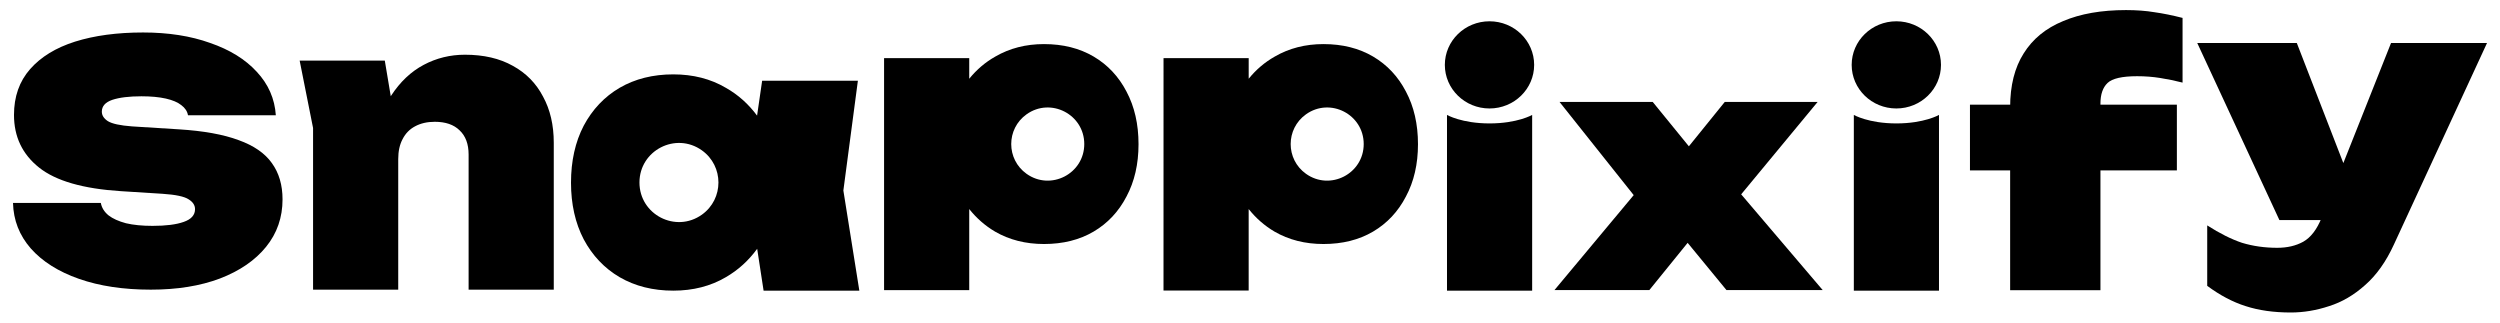
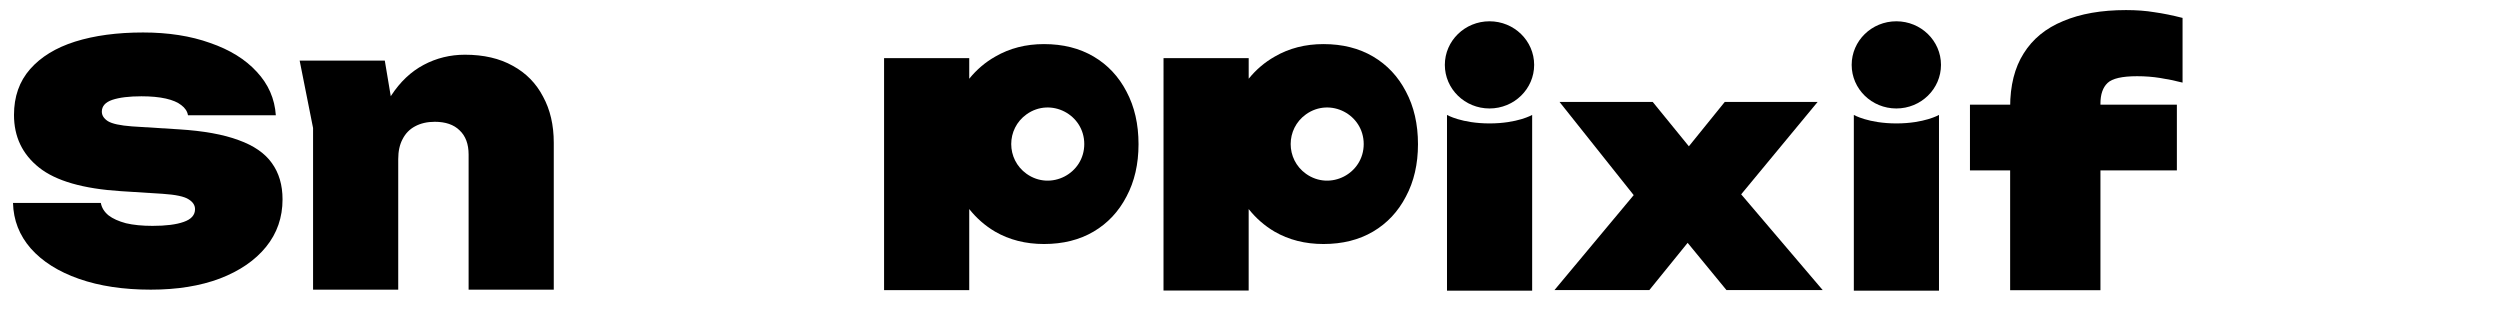
<svg xmlns="http://www.w3.org/2000/svg" width="124" height="16" viewBox="0 0 124 16" fill="none">
  <path d="M77.102 14.387L81.409 9.226V10.152L77.352 5.055H81.974L84.302 7.912H83.238L85.549 5.055H90.155L85.898 10.2L85.666 8.821L90.405 14.387H85.632L83.138 11.352H84.269L81.808 14.387H77.102Z" fill="#000" />
  <path d="M71.771 5.7C71.771 5.7 72.498 6.122 73.883 6.122C75.268 6.122 75.995 5.7 75.995 5.7V14.416H71.771V5.7Z" fill="#000" />
  <path d="M91.95 5.7C91.95 5.7 92.677 6.122 94.062 6.122C95.447 6.122 96.174 5.7 96.174 5.7V14.416H91.95V5.7Z" fill="#000" />
-   <path d="M33.395 3.689C34.378 3.689 35.248 3.911 36.003 4.356C36.609 4.698 37.124 5.159 37.551 5.735L37.802 4.005H42.551L41.831 9.449L42.623 14.416H37.874L37.556 12.34C37.133 12.921 36.618 13.392 36.003 13.748C35.247 14.193 34.378 14.416 33.395 14.416C32.387 14.416 31.5 14.193 30.732 13.748C29.977 13.304 29.384 12.678 28.952 11.87C28.532 11.063 28.322 10.126 28.322 9.061C28.322 7.984 28.532 7.042 28.952 6.235C29.384 5.427 29.977 4.8 30.732 4.356C31.5 3.911 32.387 3.689 33.395 3.689ZM34.815 7.458C33.518 6.532 31.717 7.459 31.717 9.052C31.717 10.646 33.517 11.573 34.815 10.647C35.908 9.865 35.908 8.24 34.815 7.458Z" fill="#000" />
  <path d="M14.863 3.006H19.086L19.752 6.982V14.367H15.528V6.349L14.863 3.006ZM23.061 2.714C23.992 2.714 24.784 2.898 25.438 3.266C26.092 3.623 26.591 4.131 26.935 4.791C27.29 5.44 27.467 6.203 27.467 7.079V14.367H23.243V7.664C23.243 7.144 23.094 6.744 22.794 6.463C22.506 6.181 22.096 6.041 21.564 6.041C21.187 6.041 20.86 6.117 20.583 6.268C20.317 6.409 20.112 6.62 19.968 6.901C19.824 7.171 19.752 7.501 19.752 7.891L18.504 7.274C18.66 6.257 18.959 5.413 19.402 4.742C19.846 4.061 20.383 3.552 21.015 3.217C21.647 2.881 22.329 2.714 23.061 2.714Z" fill="#000" />
  <path d="M0.645 10.066H5.001C5.045 10.305 5.173 10.51 5.384 10.683C5.594 10.845 5.882 10.975 6.248 11.073C6.614 11.159 7.052 11.203 7.562 11.203C8.227 11.203 8.742 11.138 9.108 11.008C9.485 10.878 9.674 10.667 9.674 10.375C9.674 10.18 9.568 10.018 9.358 9.888C9.147 9.747 8.715 9.655 8.061 9.612L5.999 9.482C4.125 9.363 2.773 8.974 1.942 8.314C1.11 7.654 0.694 6.783 0.694 5.701C0.694 4.792 0.96 4.035 1.493 3.429C2.025 2.823 2.767 2.368 3.721 2.065C4.685 1.762 5.81 1.611 7.096 1.611C8.349 1.611 9.458 1.784 10.422 2.13C11.398 2.466 12.168 2.942 12.733 3.558C13.31 4.175 13.626 4.895 13.681 5.717H9.324C9.291 5.522 9.18 5.355 8.992 5.214C8.815 5.073 8.56 4.965 8.227 4.889C7.894 4.814 7.49 4.776 7.013 4.776C6.403 4.776 5.921 4.835 5.566 4.954C5.223 5.073 5.051 5.268 5.051 5.538C5.051 5.722 5.151 5.879 5.35 6.009C5.561 6.139 5.96 6.225 6.548 6.269L8.876 6.415C10.095 6.491 11.082 6.669 11.835 6.95C12.589 7.221 13.138 7.6 13.482 8.086C13.836 8.573 14.014 9.174 14.014 9.888C14.014 10.786 13.742 11.57 13.199 12.241C12.656 12.912 11.891 13.437 10.904 13.816C9.929 14.183 8.787 14.367 7.479 14.367C6.126 14.367 4.94 14.189 3.92 13.832C2.9 13.475 2.102 12.972 1.526 12.322C0.96 11.673 0.667 10.921 0.645 10.066Z" fill="#000" />
  <path d="M51.782 2.187C52.724 2.187 53.544 2.393 54.243 2.804C54.941 3.215 55.485 3.794 55.873 4.54C56.272 5.287 56.471 6.158 56.471 7.153C56.471 8.137 56.272 9.003 55.873 9.749C55.485 10.496 54.941 11.076 54.243 11.487C53.544 11.898 52.724 12.103 51.782 12.103C50.873 12.103 50.063 11.898 49.354 11.487C48.86 11.196 48.435 10.822 48.074 10.369V14.392H43.85V2.885H48.074V3.906C48.441 3.453 48.872 3.085 49.371 2.804C50.08 2.393 50.884 2.187 51.782 2.187ZM53.78 7.145C53.78 5.672 52.114 4.815 50.916 5.671C49.904 6.394 49.904 7.897 50.916 8.62C52.114 9.476 53.78 8.618 53.78 7.145Z" fill="#000" />
  <path d="M65.643 2.187C66.585 2.187 67.406 2.393 68.104 2.804C68.802 3.215 69.345 3.794 69.733 4.54C70.132 5.287 70.332 6.158 70.332 7.153C70.332 8.137 70.132 9.003 69.733 9.749C69.345 10.496 68.802 11.076 68.104 11.487C67.406 11.898 66.585 12.103 65.643 12.103C64.734 12.103 63.925 11.898 63.215 11.487C62.721 11.196 62.295 10.822 61.934 10.369V14.411H57.71L57.711 2.885H61.935V3.905C62.302 3.453 62.734 3.085 63.232 2.804C63.941 2.393 64.745 2.187 65.643 2.187ZM67.64 7.145C67.64 5.672 65.975 4.815 64.776 5.671C63.765 6.394 63.764 7.897 64.776 8.62C65.975 9.476 67.64 8.618 67.64 7.145Z" fill="#000" />
  <ellipse cx="73.879" cy="3.218" rx="2.215" ry="2.162" fill="#000" />
  <ellipse cx="94.058" cy="3.218" rx="2.215" ry="2.162" fill="#000" />
-   <path d="M113.622 15.5C112.776 15.5 112.029 15.394 111.383 15.183C110.748 14.983 110.113 14.648 109.478 14.178V11.18C110.101 11.579 110.677 11.867 111.206 12.044C111.747 12.208 112.329 12.291 112.952 12.291C113.446 12.291 113.875 12.191 114.239 11.991C114.615 11.779 114.921 11.38 115.156 10.792L118.595 2.134H123.356L118.736 12.132C118.348 12.978 117.872 13.649 117.307 14.142C116.755 14.636 116.161 14.983 115.526 15.183C114.892 15.394 114.257 15.5 113.622 15.5ZM113.058 10.915L108.984 2.134H113.922L117.325 10.915H113.058Z" fill="#000" />
  <path d="M105.998 3.78C105.258 3.78 104.77 3.892 104.535 4.115C104.3 4.338 104.182 4.679 104.182 5.138V14.395H99.703V5.314C99.703 4.244 99.926 3.357 100.373 2.651C100.82 1.934 101.472 1.399 102.33 1.047C103.189 0.682 104.229 0.5 105.452 0.5C105.969 0.5 106.439 0.535 106.862 0.606C107.285 0.665 107.75 0.759 108.255 0.888V4.097C107.891 4.003 107.521 3.927 107.144 3.868C106.78 3.809 106.398 3.78 105.998 3.78ZM97.71 8.453V5.191H107.973V8.453H97.71Z" fill="#000" />
</svg>